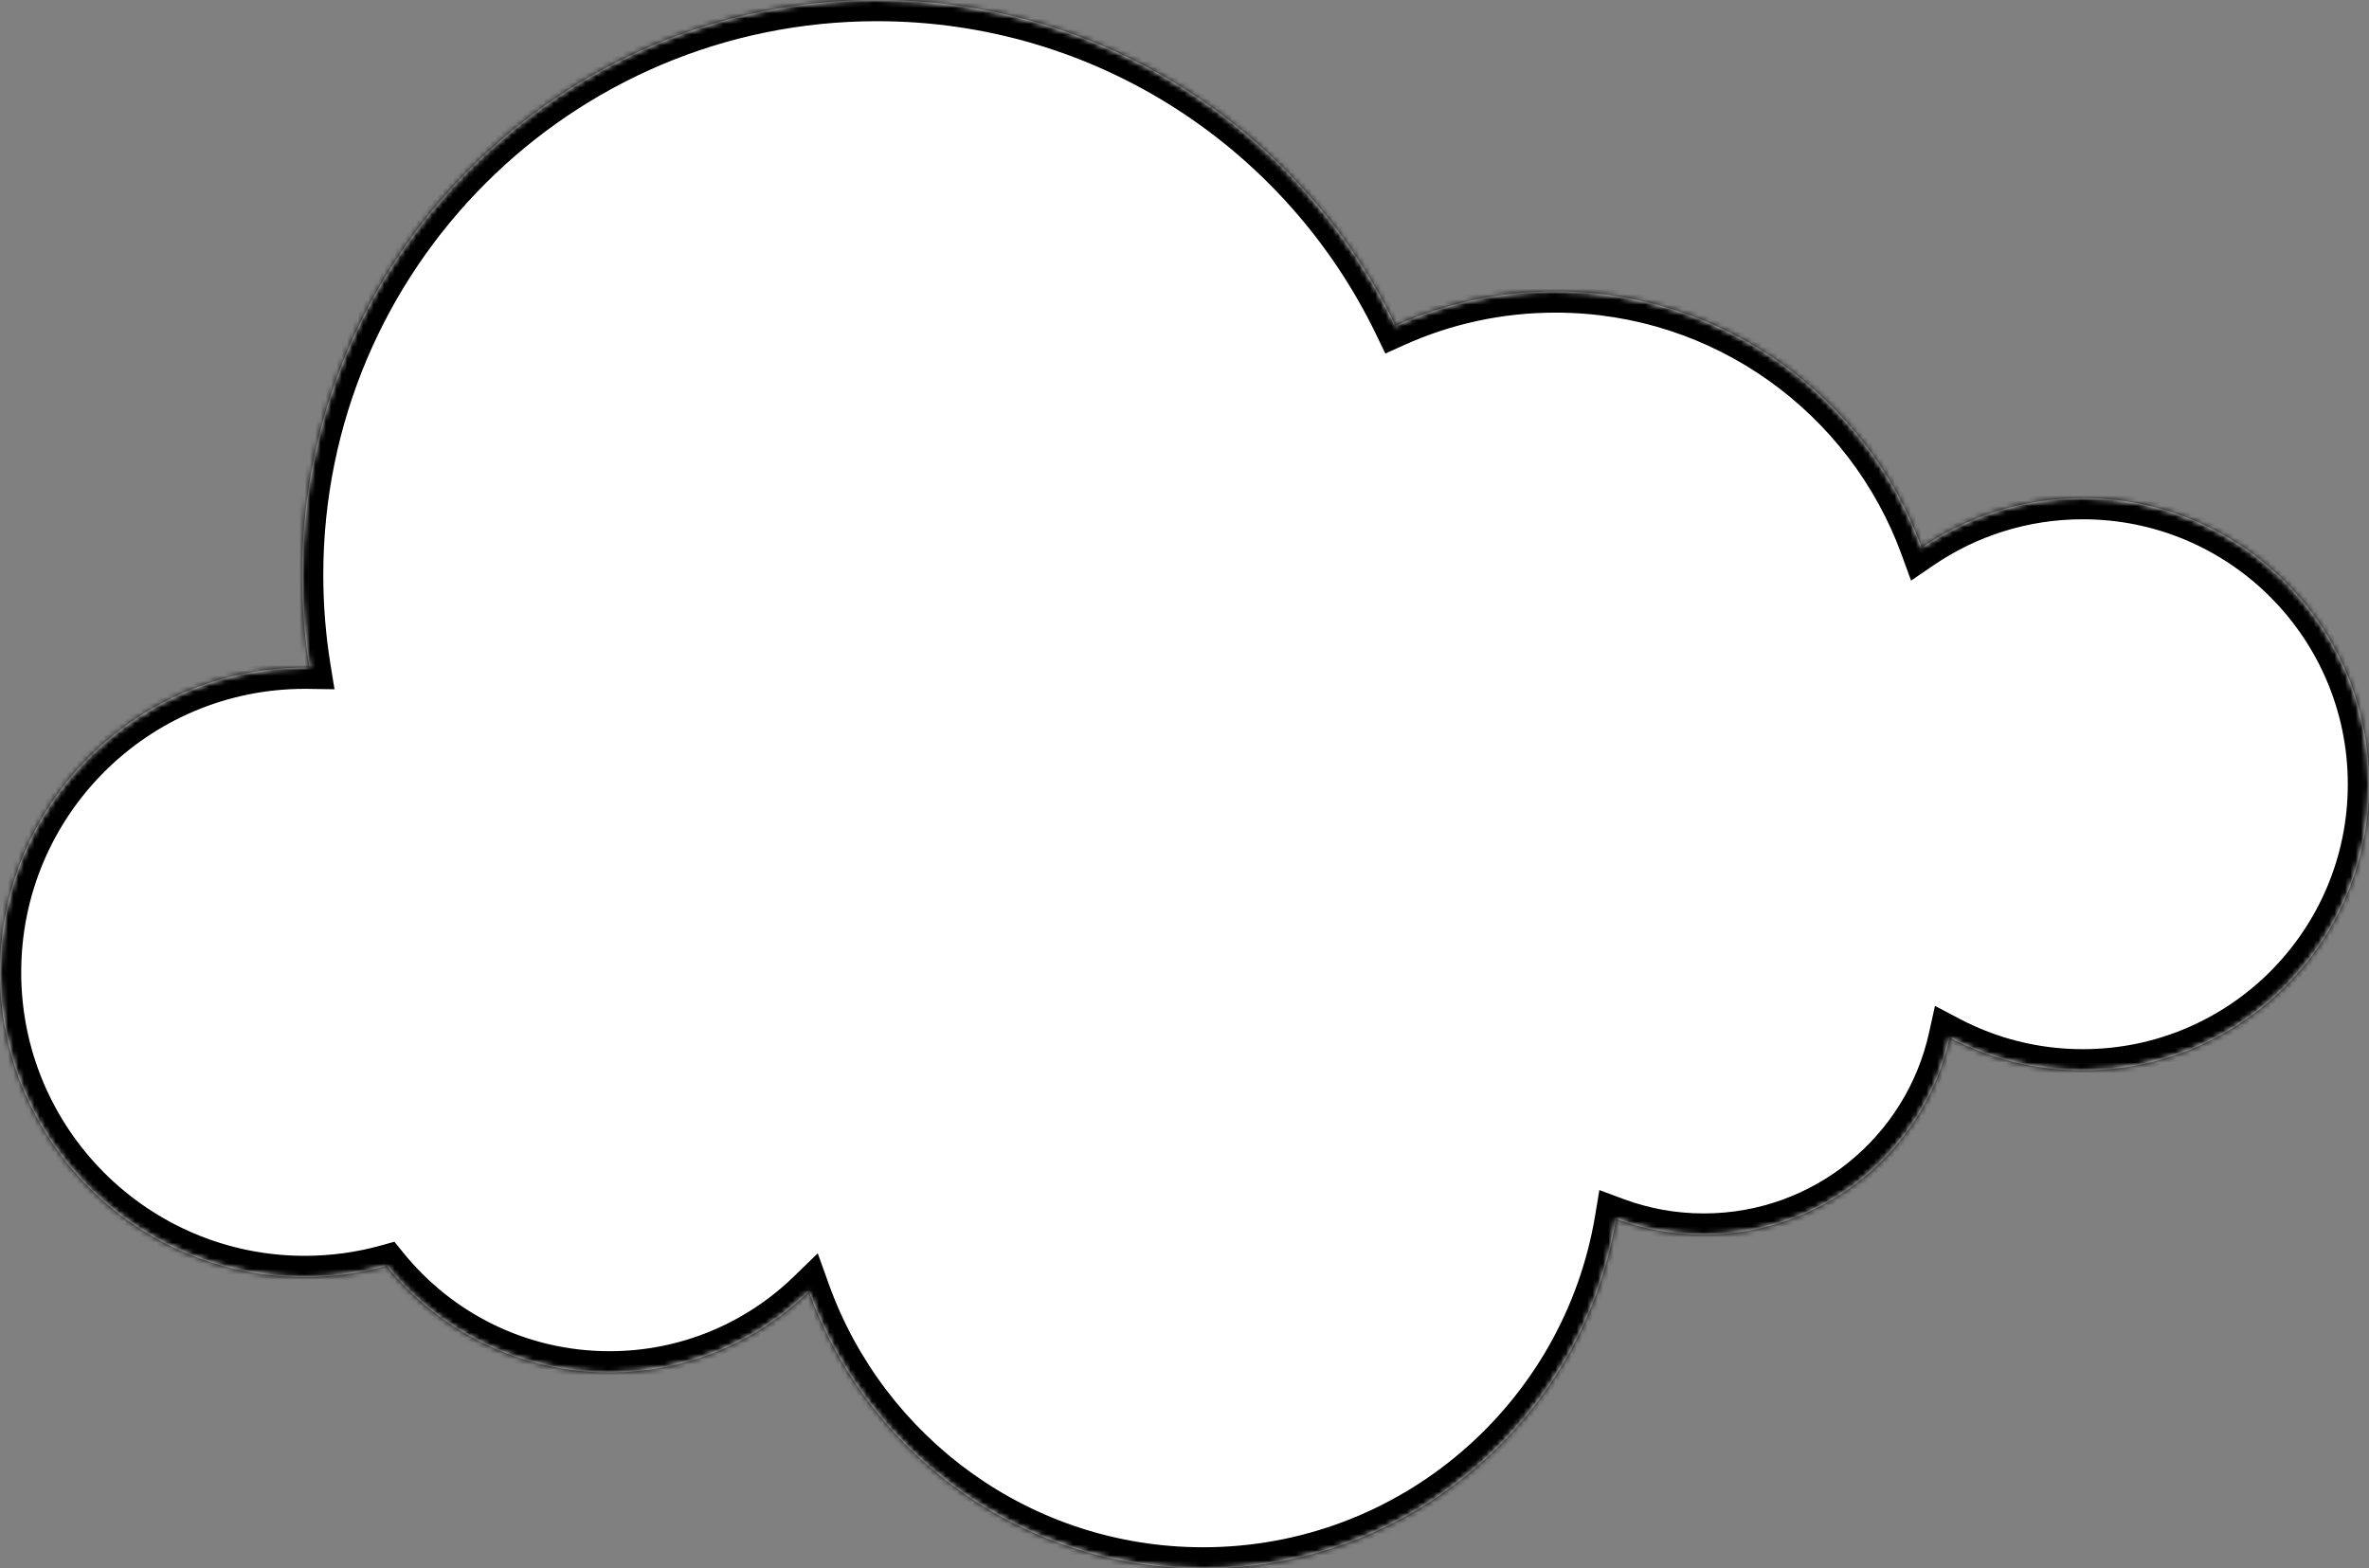
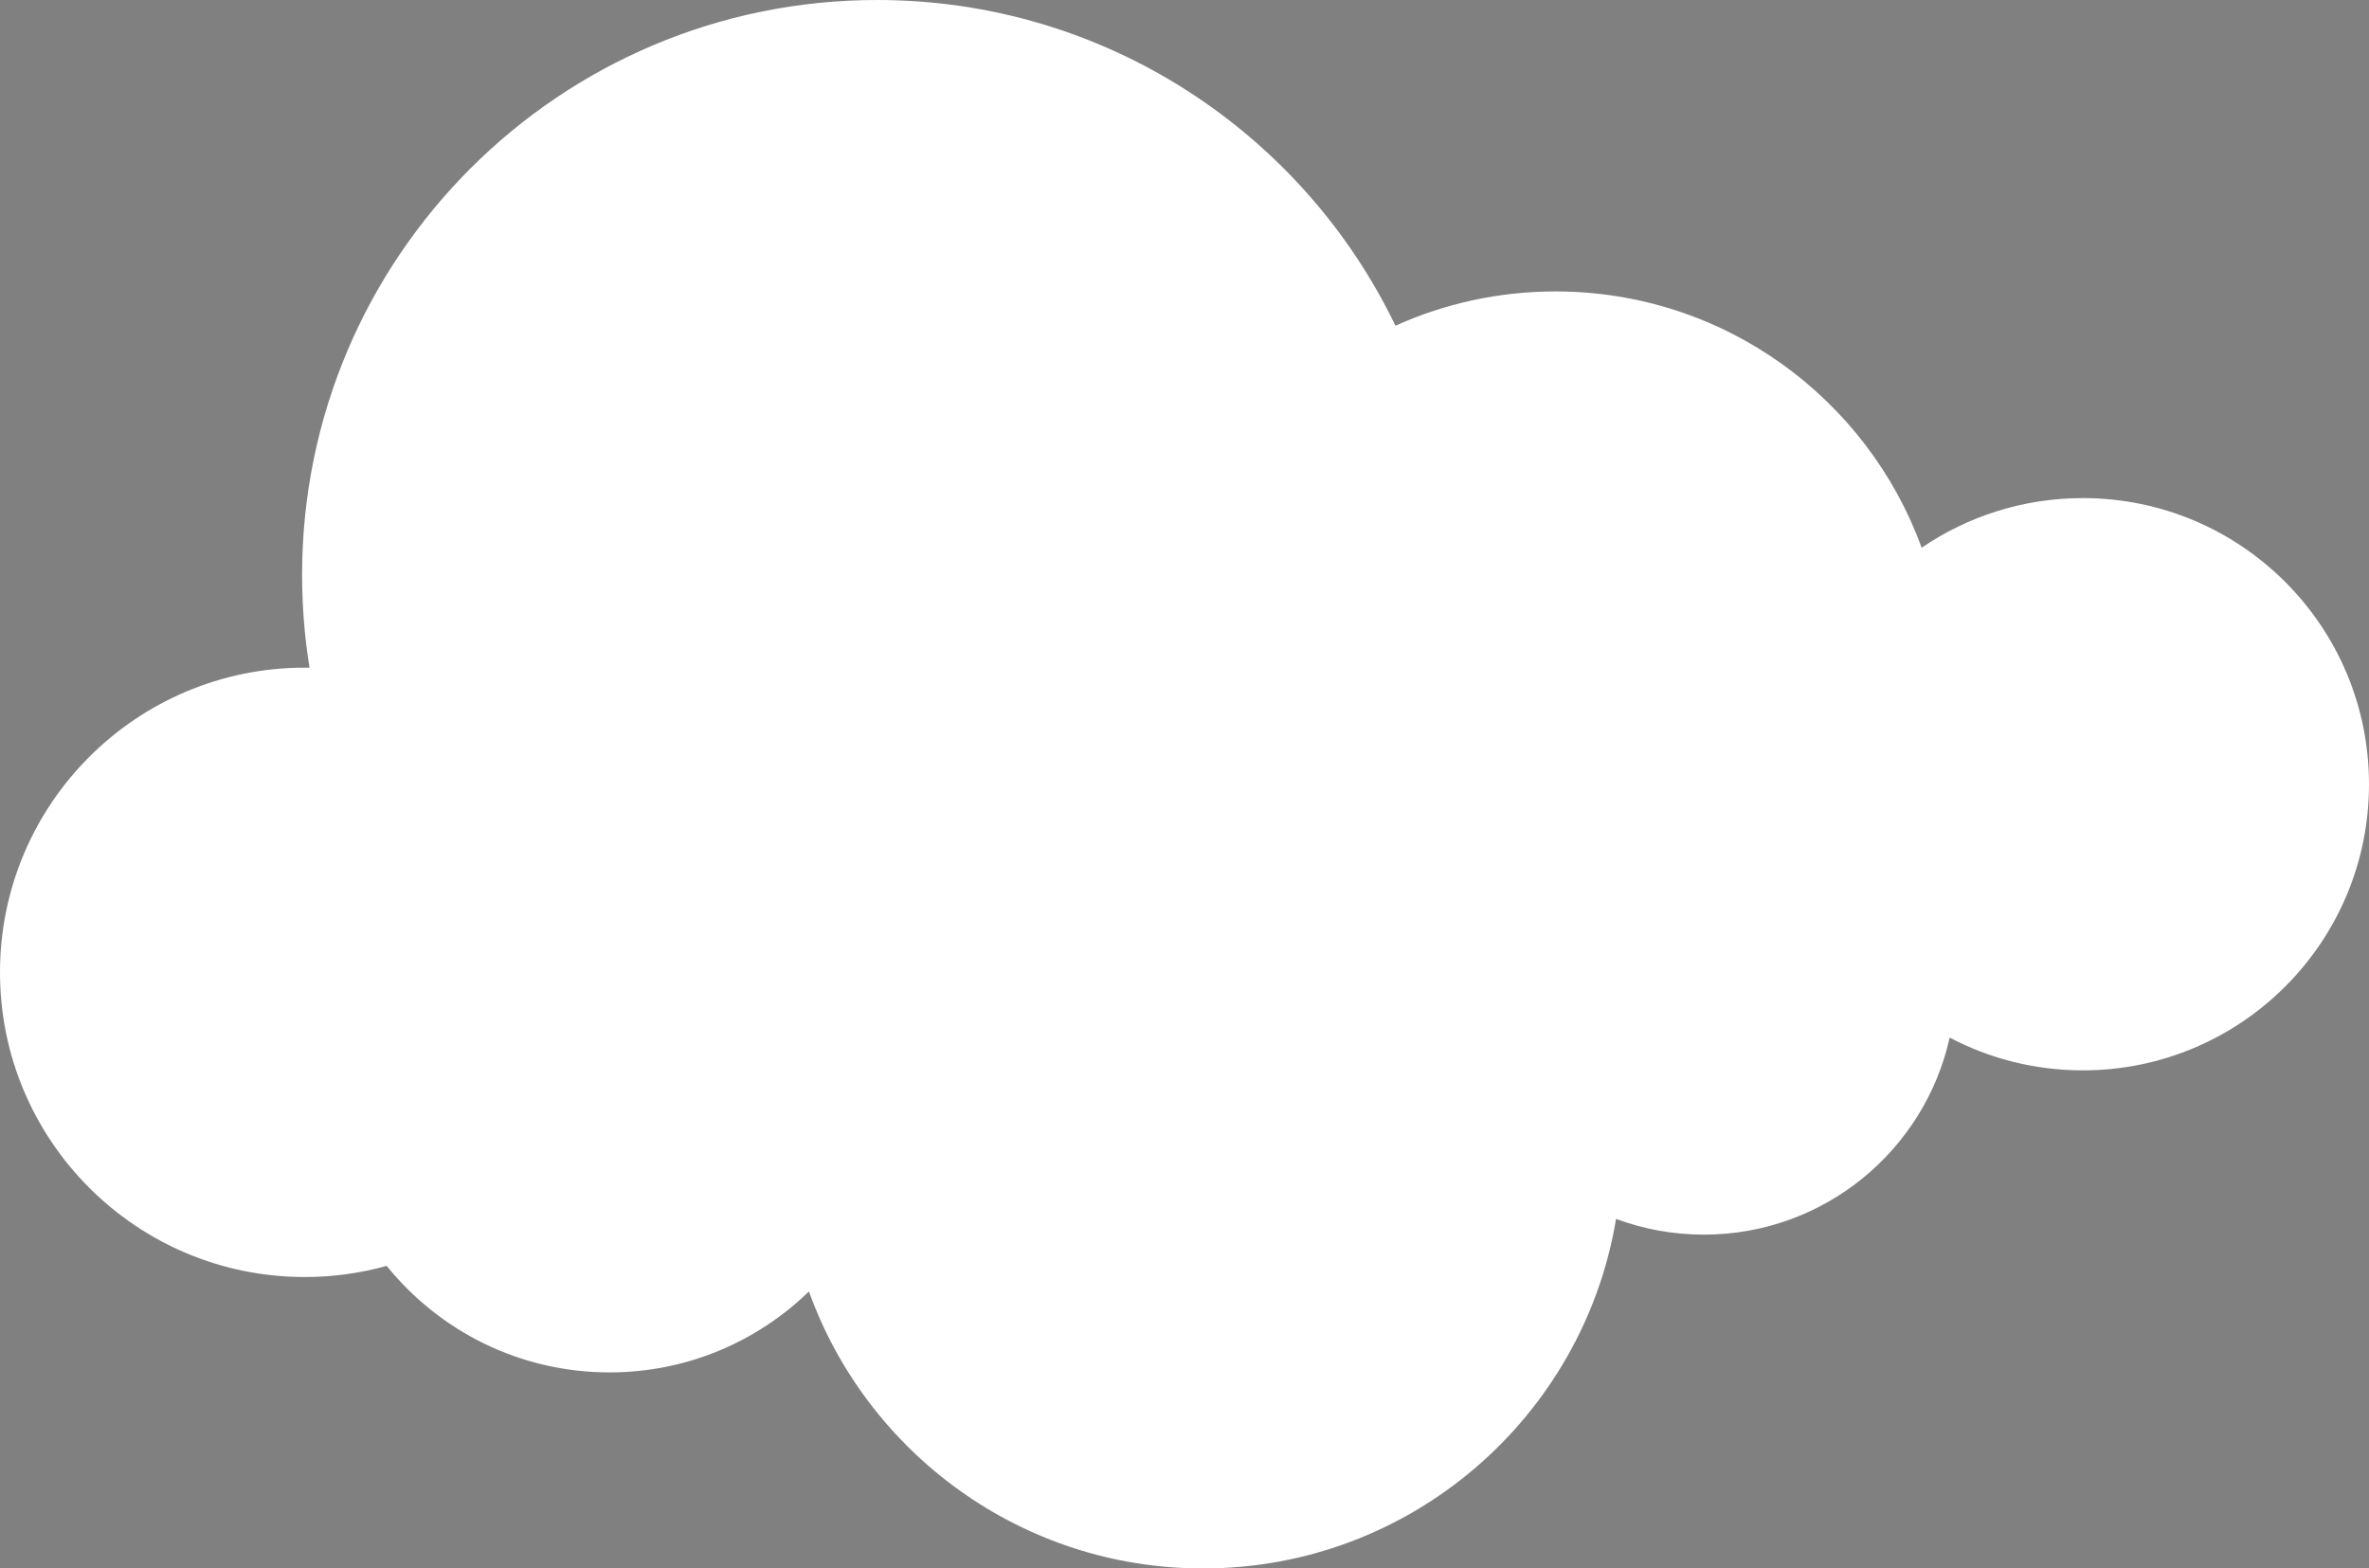
<svg xmlns="http://www.w3.org/2000/svg" width="447" height="296" viewBox="0 0 447 296" fill="none">
  <rect x="0" y="0" width="447" height="296" fill="#808080" stroke="none" />
  <mask id="path-1-inside-1_11_2" fill="white">
-     <path fill-rule="evenodd" clip-rule="evenodd" d="M152.635 243.725C142.909 253.179 129.634 259 115 259C98.015 259 82.861 251.158 72.962 238.897C68.042 240.268 62.857 241 57.5 241C25.744 241 0 215.256 0 183.5C0 151.744 25.744 126 57.5 126C57.802 126 58.104 126.002 58.405 126.007C57.481 120.308 57 114.46 57 108.5C57 48.577 105.577 0 165.5 0C208.573 0 245.784 25.099 263.305 61.469C272.516 57.313 282.738 55 293.5 55C325.266 55 352.326 75.152 362.592 103.369C371.252 97.457 381.722 94 393 94C422.823 94 447 118.177 447 148C447 177.823 422.823 202 393 202C383.93 202 375.382 199.764 367.877 195.813C363.168 217.088 344.192 233 321.5 233C315.672 233 310.089 231.95 304.931 230.03C298.719 267.46 266.192 296 227 296C192.749 296 163.59 274.204 152.635 243.725Z" />
-   </mask>
+     </mask>
  <path fill-rule="evenodd" clip-rule="evenodd" d="M152.635 243.725C142.909 253.179 129.634 259 115 259C98.015 259 82.861 251.158 72.962 238.897C68.042 240.268 62.857 241 57.5 241C25.744 241 0 215.256 0 183.5C0 151.744 25.744 126 57.5 126C57.802 126 58.104 126.002 58.405 126.007C57.481 120.308 57 114.46 57 108.5C57 48.577 105.577 0 165.5 0C208.573 0 245.784 25.099 263.305 61.469C272.516 57.313 282.738 55 293.5 55C325.266 55 352.326 75.152 362.592 103.369C371.252 97.457 381.722 94 393 94C422.823 94 447 118.177 447 148C447 177.823 422.823 202 393 202C383.93 202 375.382 199.764 367.877 195.813C363.168 217.088 344.192 233 321.5 233C315.672 233 310.089 231.95 304.931 230.03C298.719 267.46 266.192 296 227 296C192.749 296 163.59 274.204 152.635 243.725Z" fill="white" />
-   <path d="M152.635 243.725L156.399 242.372L154.299 236.529L149.847 240.857L152.635 243.725ZM72.962 238.897L76.074 236.384L74.422 234.338L71.889 235.044L72.962 238.897ZM58.405 126.007L58.343 130.007L63.118 130.08L62.353 125.366L58.405 126.007ZM263.305 61.469L259.701 63.205L261.394 66.719L264.95 65.115L263.305 61.469ZM362.592 103.369L358.833 104.737L360.593 109.577L364.847 106.673L362.592 103.369ZM367.877 195.813L369.741 192.273L365.105 189.832L363.972 194.948L367.877 195.813ZM304.931 230.03L306.326 226.281L301.779 224.589L300.984 229.375L304.931 230.03ZM149.847 240.857C140.838 249.614 128.552 255 115 255V263C130.717 263 144.981 256.743 155.423 246.593L149.847 240.857ZM115 255C99.275 255 85.247 247.745 76.074 236.384L69.85 241.41C80.476 254.571 96.755 263 115 263V255ZM71.889 235.044C67.315 236.318 62.49 237 57.5 237V245C63.223 245 68.769 244.217 74.035 242.751L71.889 235.044ZM57.5 237C27.953 237 4 213.047 4 183.5H-4C-4 217.466 23.535 245 57.5 245V237ZM4 183.5C4 153.953 27.953 130 57.5 130V122C23.535 122 -4 149.534 -4 183.5H4ZM57.5 130C57.782 130 58.063 130.002 58.343 130.007L58.467 122.007C58.145 122.002 57.823 122 57.5 122V130ZM62.353 125.366C61.463 119.878 61 114.245 61 108.5H53C53 114.675 53.498 120.738 54.457 126.647L62.353 125.366ZM61 108.5C61 50.786 107.786 4 165.5 4V-4C103.368 -4 53 46.368 53 108.5H61ZM165.5 4C206.979 4 242.821 28.166 259.701 63.205L266.908 59.733C248.746 22.031 210.167 -4 165.5 -4V4ZM264.95 65.115C273.654 61.188 283.316 59 293.5 59V51C282.16 51 271.378 53.438 261.66 57.823L264.95 65.115ZM293.5 59C323.531 59 349.123 78.049 358.833 104.737L366.351 102.002C355.528 72.255 327.001 51 293.5 51V59ZM364.847 106.673C372.864 101.2 382.552 98 393 98V90C380.893 90 369.641 93.714 360.336 100.066L364.847 106.673ZM393 98C420.614 98 443 120.386 443 148H451C451 115.967 425.033 90 393 90V98ZM443 148C443 175.614 420.614 198 393 198V206C425.033 206 451 180.033 451 148H443ZM393 198C384.595 198 376.685 195.929 369.741 192.273L366.014 199.352C374.079 203.598 383.265 206 393 206V198ZM363.972 194.948C359.659 214.431 342.276 229 321.5 229V237C346.108 237 366.676 219.745 371.783 196.677L363.972 194.948ZM321.5 229C316.156 229 311.045 228.038 306.326 226.281L303.535 233.779C309.134 235.863 315.189 237 321.5 237V229ZM300.984 229.375C295.088 264.907 264.204 292 227 292V300C268.18 300 302.35 270.014 308.877 230.685L300.984 229.375ZM227 292C194.49 292 166.801 271.313 156.399 242.372L148.871 245.078C160.378 277.094 191.009 300 227 300V292Z" fill="black" mask="url(#path-1-inside-1_11_2)" />
+   <path d="M152.635 243.725L156.399 242.372L154.299 236.529L149.847 240.857L152.635 243.725ZM72.962 238.897L76.074 236.384L74.422 234.338L71.889 235.044L72.962 238.897ZM58.405 126.007L58.343 130.007L63.118 130.08L62.353 125.366L58.405 126.007ZM263.305 61.469L259.701 63.205L261.394 66.719L264.95 65.115L263.305 61.469ZM362.592 103.369L358.833 104.737L360.593 109.577L364.847 106.673L362.592 103.369ZM367.877 195.813L369.741 192.273L365.105 189.832L363.972 194.948L367.877 195.813ZM304.931 230.03L306.326 226.281L301.779 224.589L300.984 229.375L304.931 230.03ZM149.847 240.857C140.838 249.614 128.552 255 115 255V263C130.717 263 144.981 256.743 155.423 246.593L149.847 240.857ZM115 255C99.275 255 85.247 247.745 76.074 236.384L69.85 241.41C80.476 254.571 96.755 263 115 263V255ZM71.889 235.044C67.315 236.318 62.49 237 57.5 237V245C63.223 245 68.769 244.217 74.035 242.751L71.889 235.044ZM57.5 237C27.953 237 4 213.047 4 183.5C-4 217.466 23.535 245 57.5 245V237ZM4 183.5C4 153.953 27.953 130 57.5 130V122C23.535 122 -4 149.534 -4 183.5H4ZM57.5 130C57.782 130 58.063 130.002 58.343 130.007L58.467 122.007C58.145 122.002 57.823 122 57.5 122V130ZM62.353 125.366C61.463 119.878 61 114.245 61 108.5H53C53 114.675 53.498 120.738 54.457 126.647L62.353 125.366ZM61 108.5C61 50.786 107.786 4 165.5 4V-4C103.368 -4 53 46.368 53 108.5H61ZM165.5 4C206.979 4 242.821 28.166 259.701 63.205L266.908 59.733C248.746 22.031 210.167 -4 165.5 -4V4ZM264.95 65.115C273.654 61.188 283.316 59 293.5 59V51C282.16 51 271.378 53.438 261.66 57.823L264.95 65.115ZM293.5 59C323.531 59 349.123 78.049 358.833 104.737L366.351 102.002C355.528 72.255 327.001 51 293.5 51V59ZM364.847 106.673C372.864 101.2 382.552 98 393 98V90C380.893 90 369.641 93.714 360.336 100.066L364.847 106.673ZM393 98C420.614 98 443 120.386 443 148H451C451 115.967 425.033 90 393 90V98ZM443 148C443 175.614 420.614 198 393 198V206C425.033 206 451 180.033 451 148H443ZM393 198C384.595 198 376.685 195.929 369.741 192.273L366.014 199.352C374.079 203.598 383.265 206 393 206V198ZM363.972 194.948C359.659 214.431 342.276 229 321.5 229V237C346.108 237 366.676 219.745 371.783 196.677L363.972 194.948ZM321.5 229C316.156 229 311.045 228.038 306.326 226.281L303.535 233.779C309.134 235.863 315.189 237 321.5 237V229ZM300.984 229.375C295.088 264.907 264.204 292 227 292V300C268.18 300 302.35 270.014 308.877 230.685L300.984 229.375ZM227 292C194.49 292 166.801 271.313 156.399 242.372L148.871 245.078C160.378 277.094 191.009 300 227 300V292Z" fill="black" mask="url(#path-1-inside-1_11_2)" />
</svg>